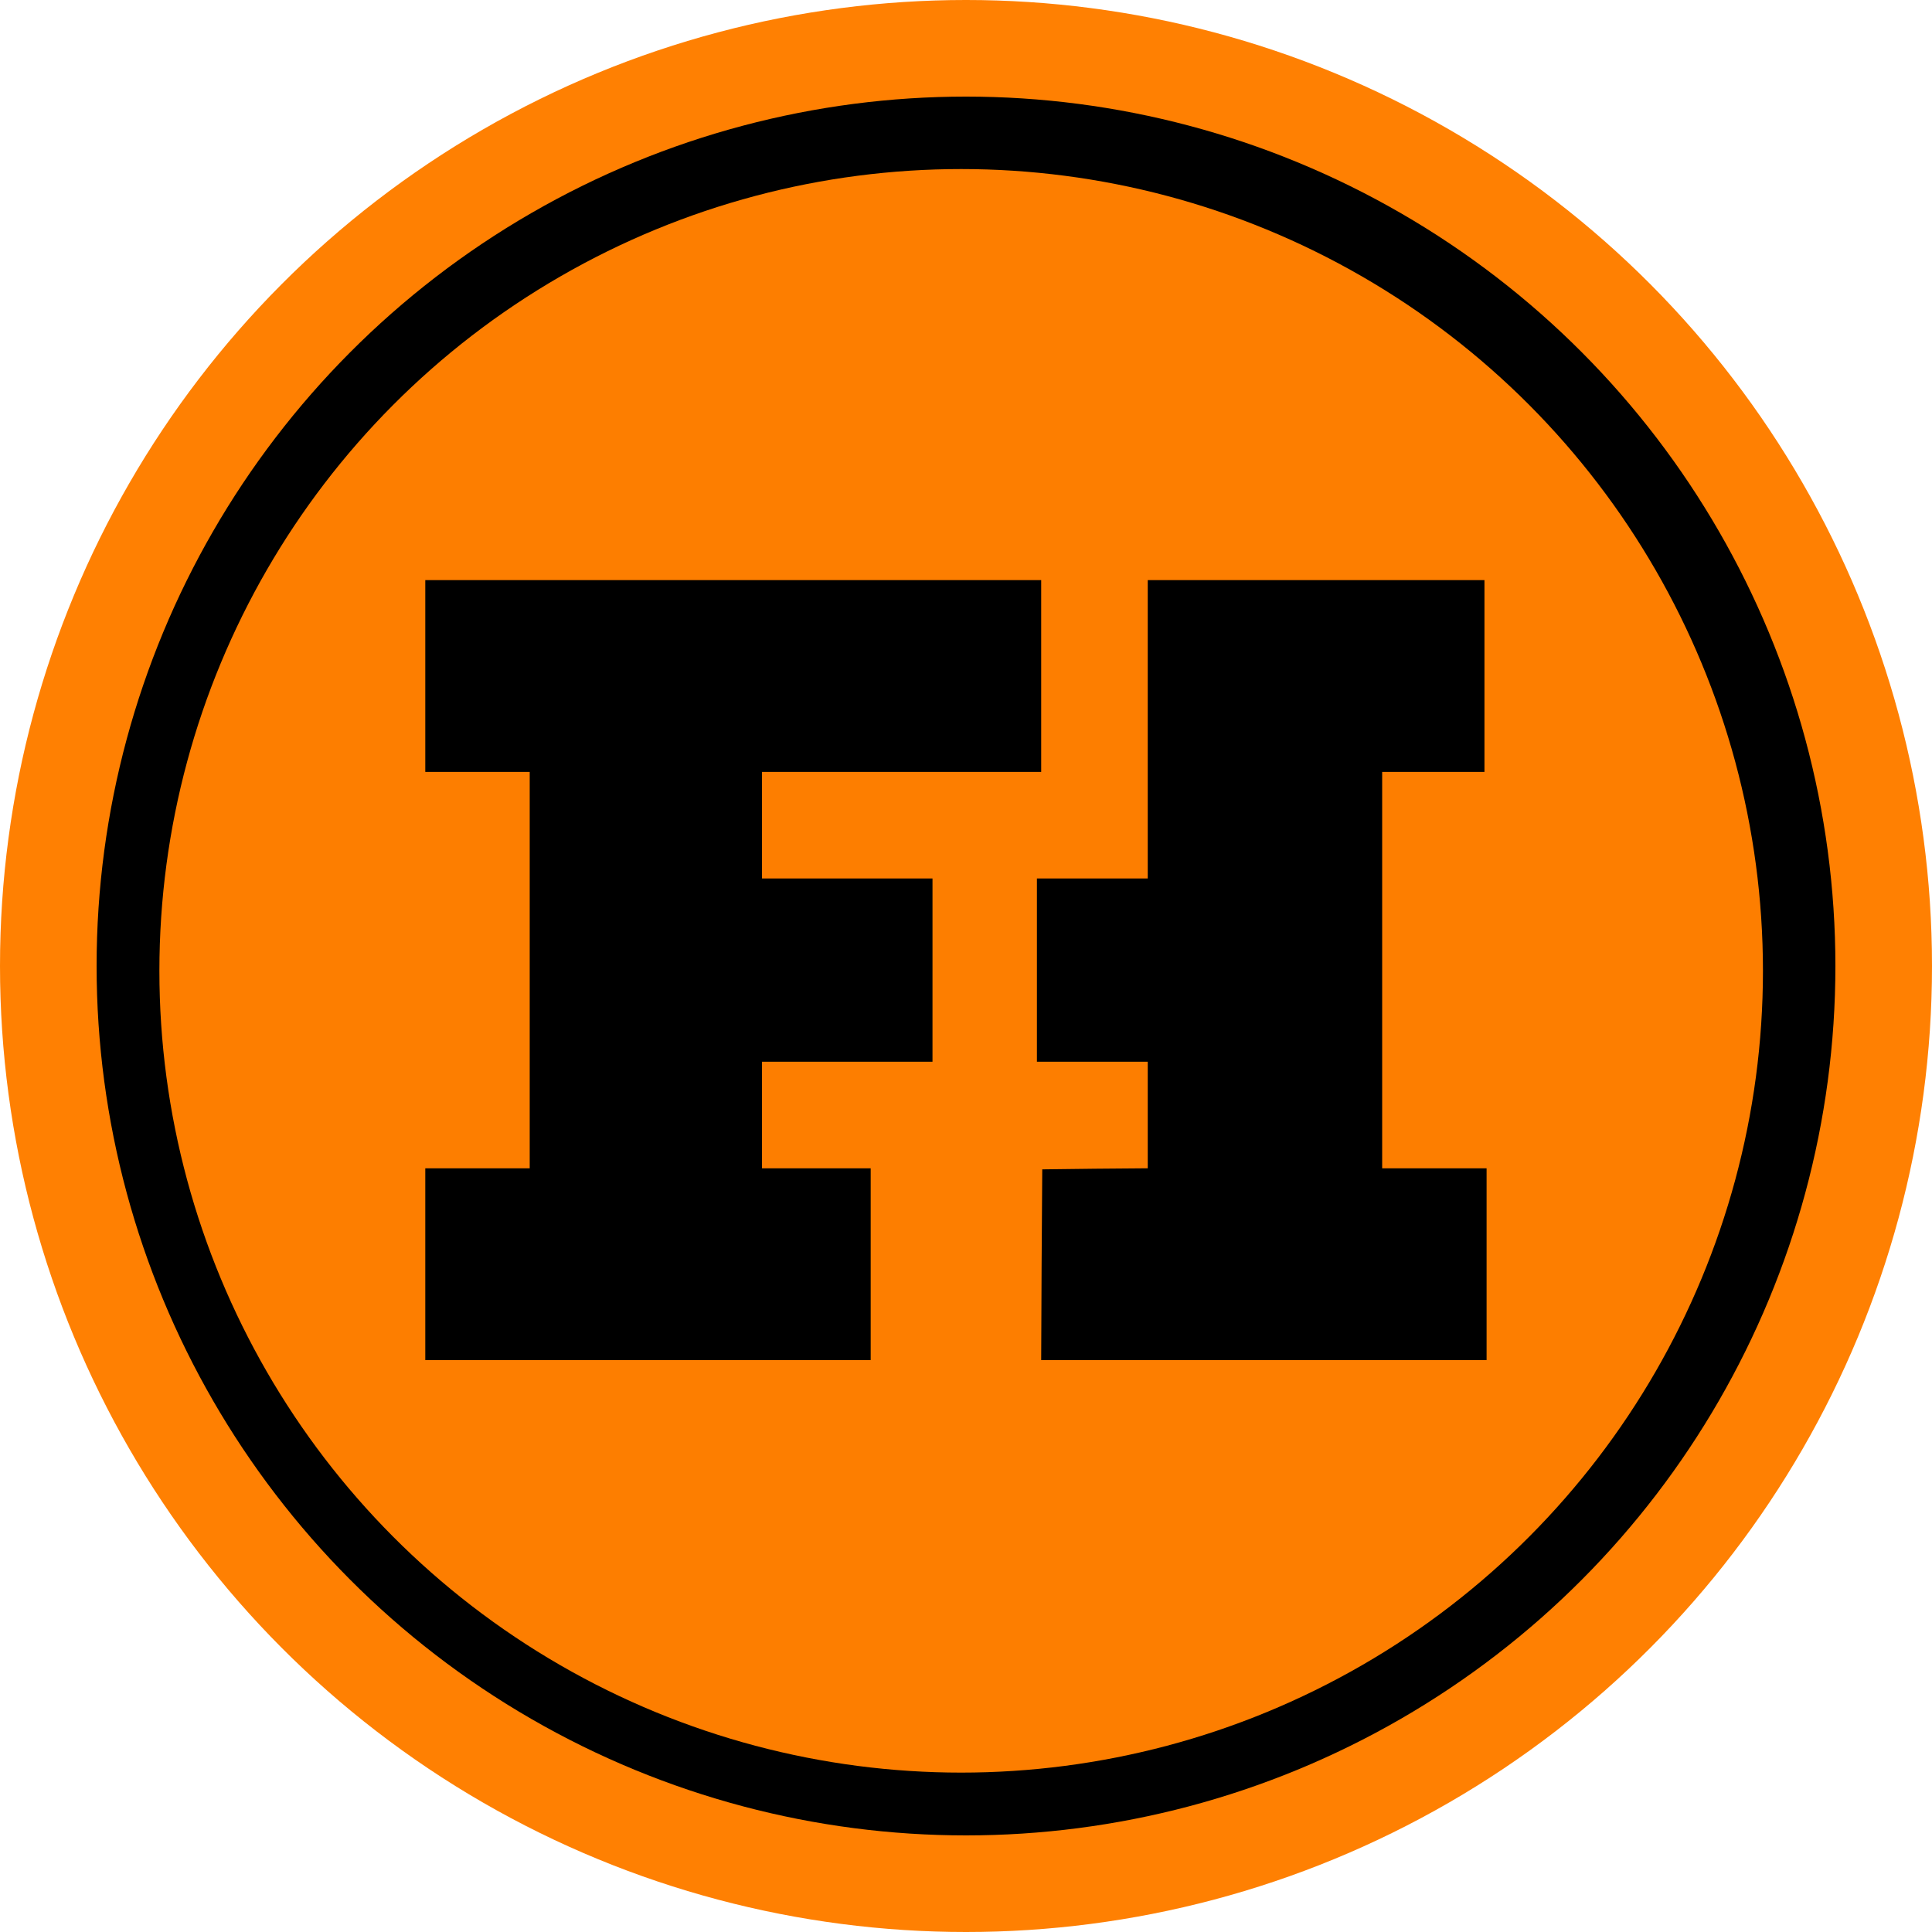
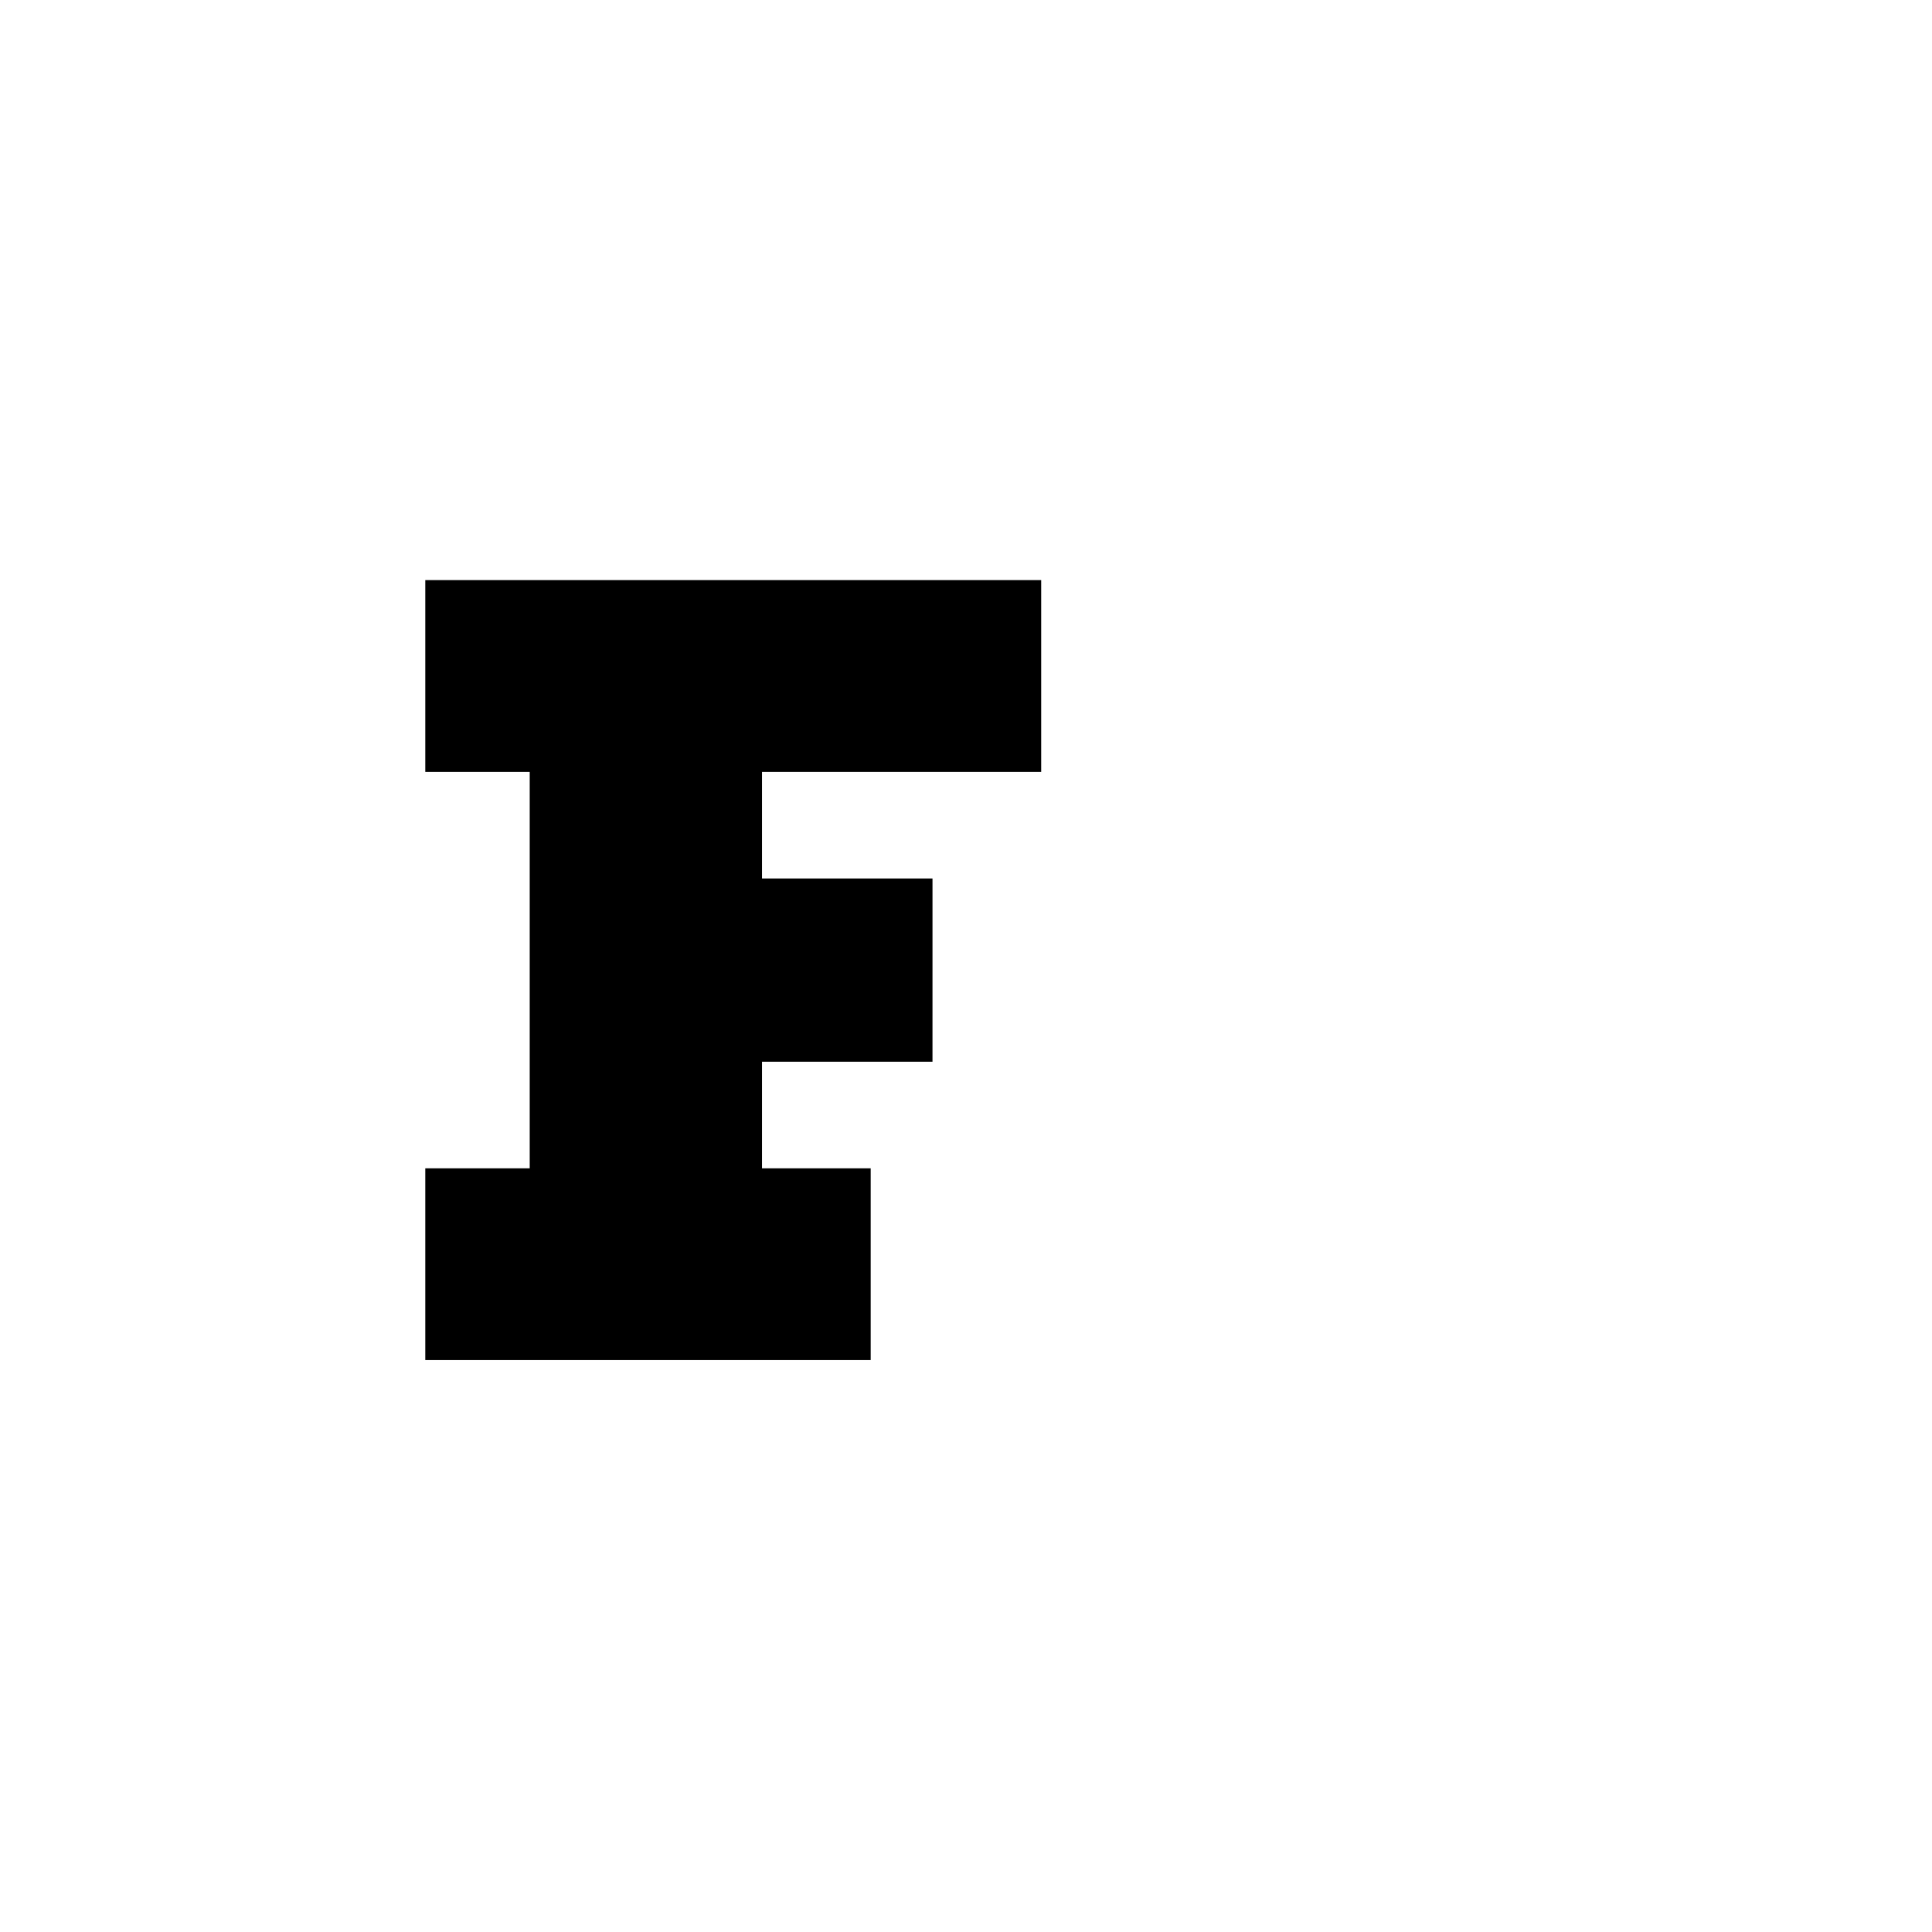
<svg xmlns="http://www.w3.org/2000/svg" xmlns:ns1="http://www.inkscape.org/namespaces/inkscape" xmlns:ns2="http://sodipodi.sourceforge.net/DTD/sodipodi-0.dtd" width="2000mm" height="2000mm" viewBox="0 0 2000 2000" version="1.1" id="svg4753" ns1:version="0.92.2 (5c3e80d, 2017-08-06)" ns2:docname="FUN.svg">
  <defs id="defs4747" />
  <ns2:namedview id="base" pagecolor="#ffffff" bordercolor="#666666" borderopacity="1.0" ns1:pageopacity="0.0" ns1:pageshadow="2" ns1:zoom="0.0875" ns1:cx="3798.6918" ns1:cy="5238.4359" ns1:document-units="mm" ns1:current-layer="layer1" showgrid="false" ns1:window-width="1366" ns1:window-height="745" ns1:window-x="-8" ns1:window-y="-8" ns1:window-maximized="1" />
  <g ns1:label="Layer 1" ns1:groupmode="layer" id="layer1" transform="translate(989.417,834.158)">
-     <circle style="fill:#ff7f00;fill-rule:evenodd;stroke-width:0.265;fill-opacity:1;opacity:0.99" id="path9230" cx="10.583" cy="165.842" r="1000" />
-     <circle style="fill:#000000;fill-rule:evenodd;stroke-width:0.265" id="path9232" cx="10.583" cy="165.842" r="900" />
-     <circle style="fill:#ff7f00;fill-rule:evenodd;stroke-width:0.265;fill-opacity:1;opacity:0.99" id="path9234" cx="5.583" cy="170.842" r="830" />
    <path style="stroke-width:0.221" ns1:connector-curvature="0" d="m -549.158,-134.359 v 99.276 h 54.05 54.05 V 170.088 375.258 h -54.05 -54.05 v 99.276 99.276 h 230.541 230.541 v -99.276 -99.276 h -56.256 -56.256 v -55.153 -55.153 h 88.245 88.245 V 170.088 75.224 h -88.245 -88.245 V 20.07 -35.083 H -56.087 88.414 V -134.359 -233.635 H -230.372 -549.158 Z" id="path13745" />
-     <path style="stroke-width:0.221" ns1:connector-curvature="0" d="M 198.721,-79.206 V 75.224 H 141.362 84.002 v 94.864 94.864 h 57.359 57.359 v 55.153 55.153 l -54.491,0.442 -54.712,0.662 -0.662,98.614 -0.442,98.835 H 318.955 549.496 v -99.276 -99.276 H 495.446 441.395 V 170.088 -35.083 h 52.947 52.947 v -99.276 -99.276 H 373.005 198.721 Z" id="path13747" />
  </g>
</svg>